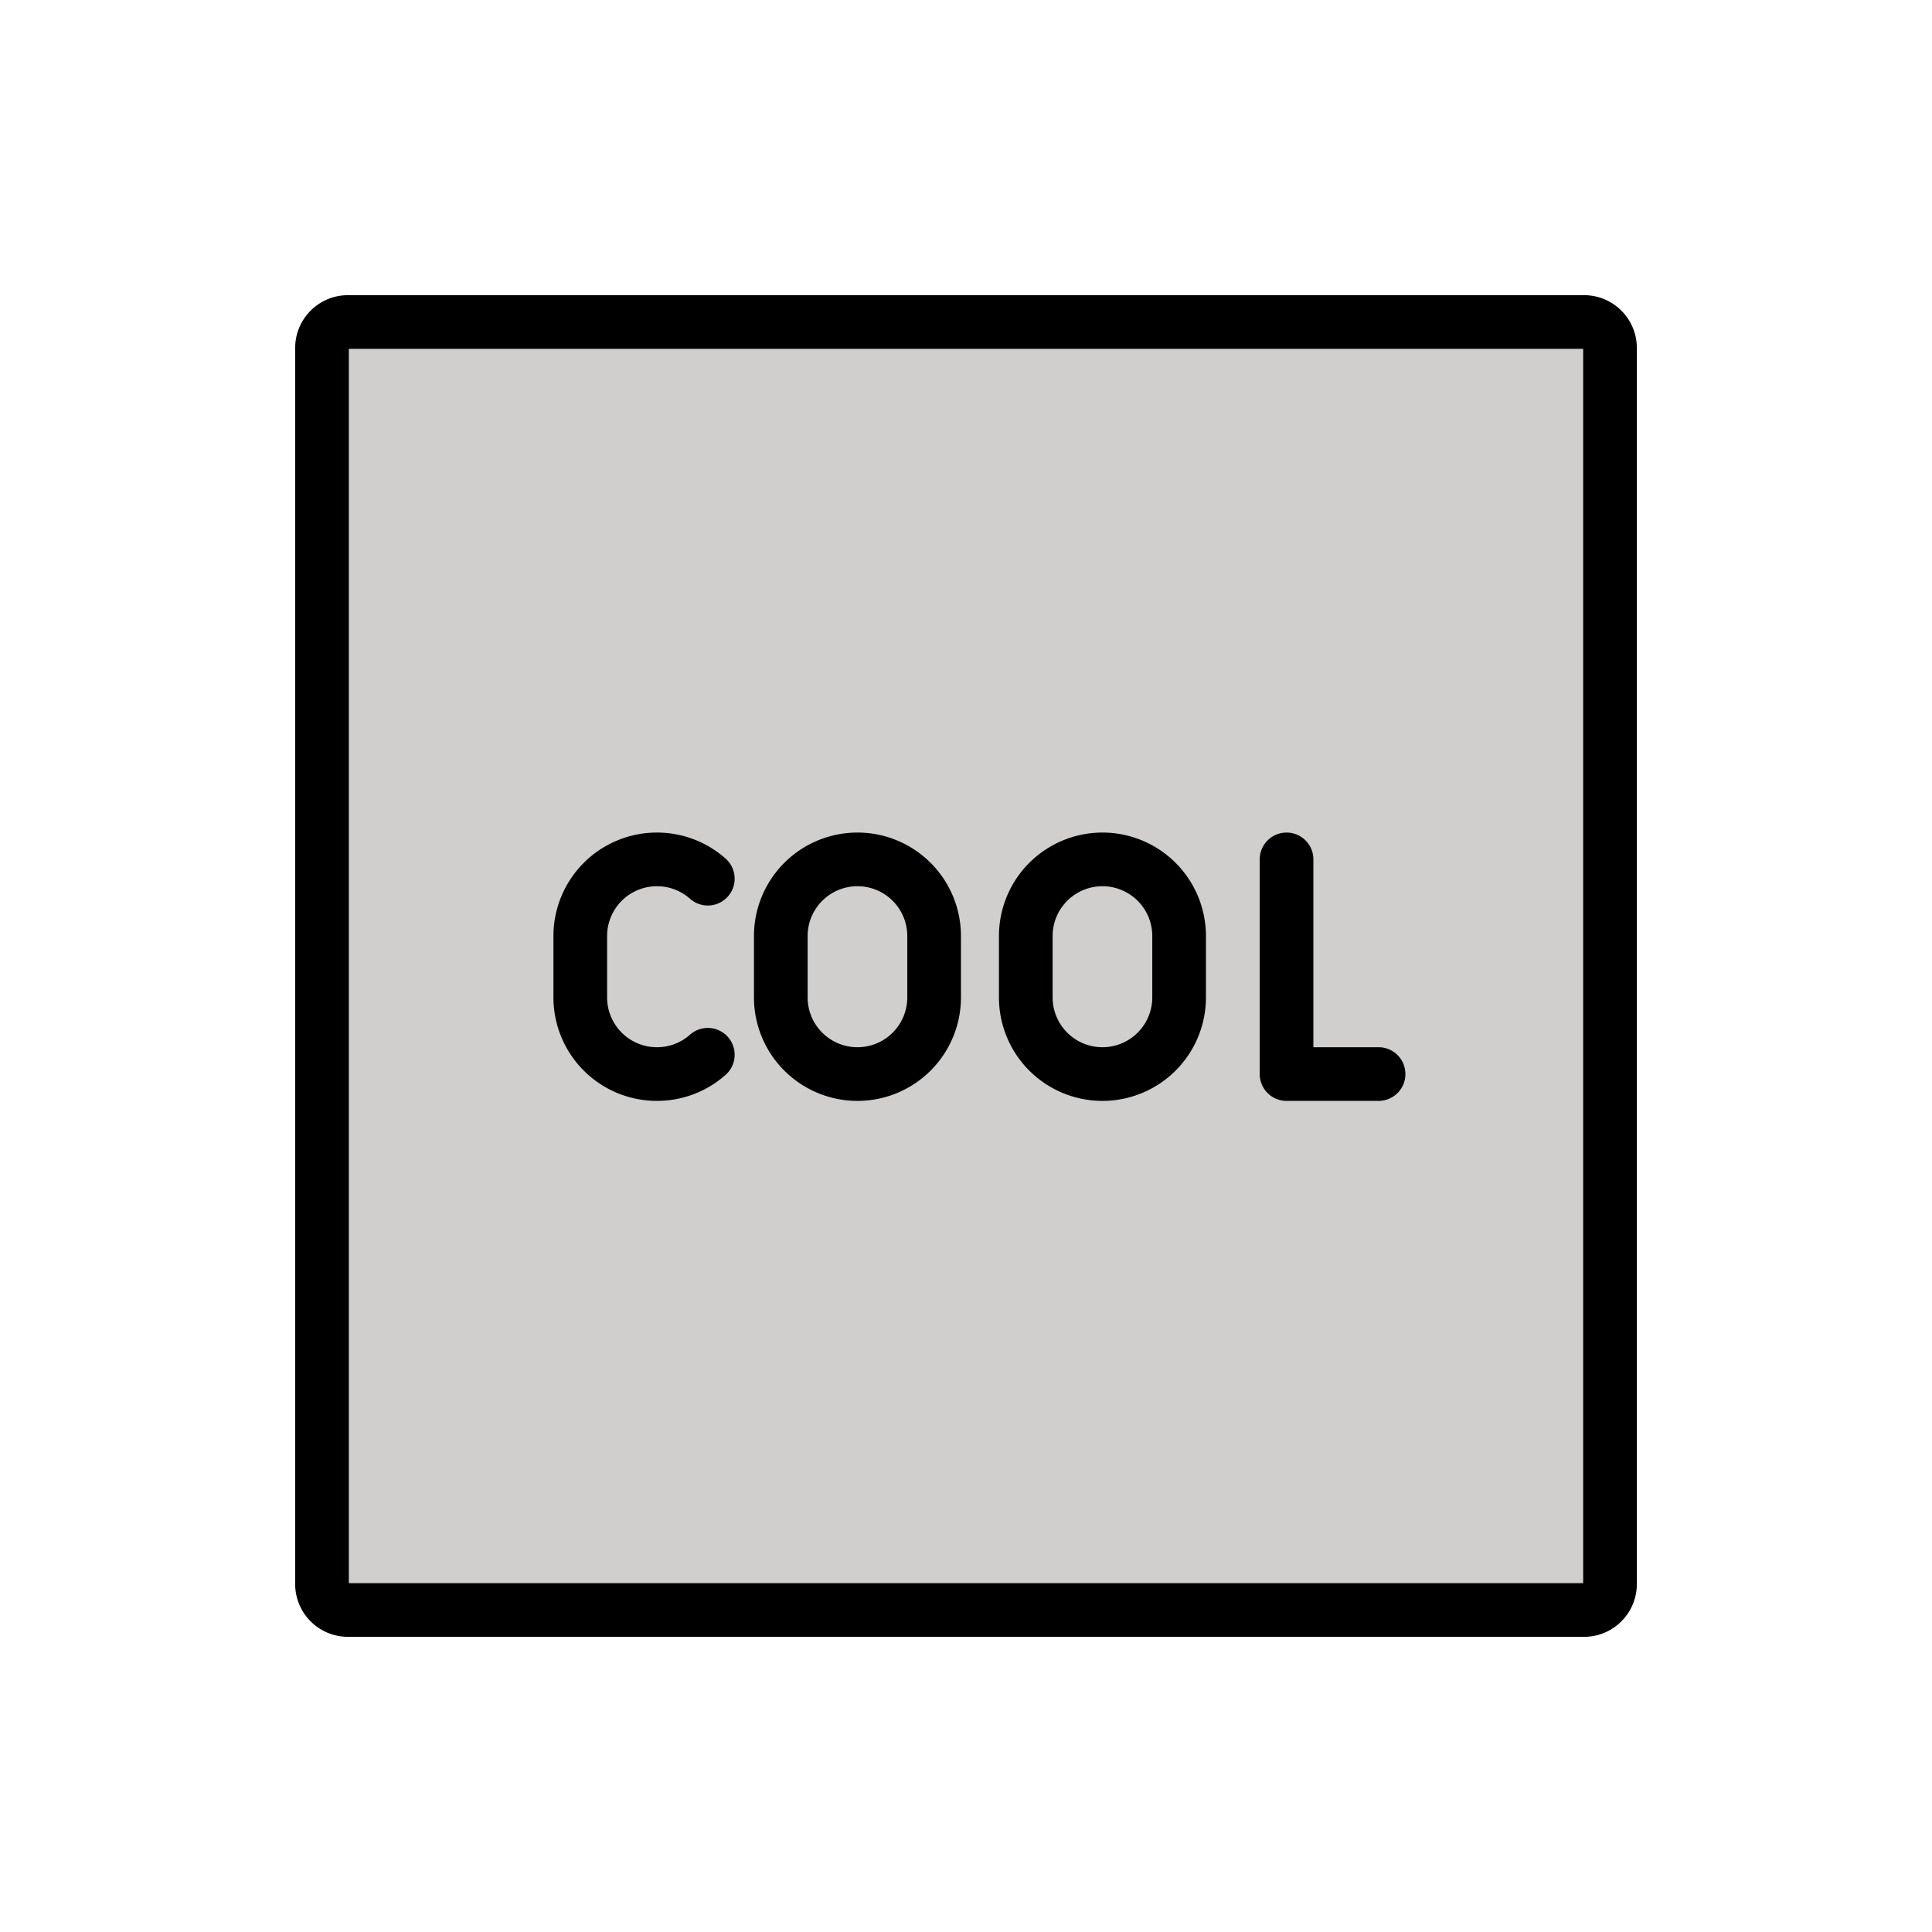
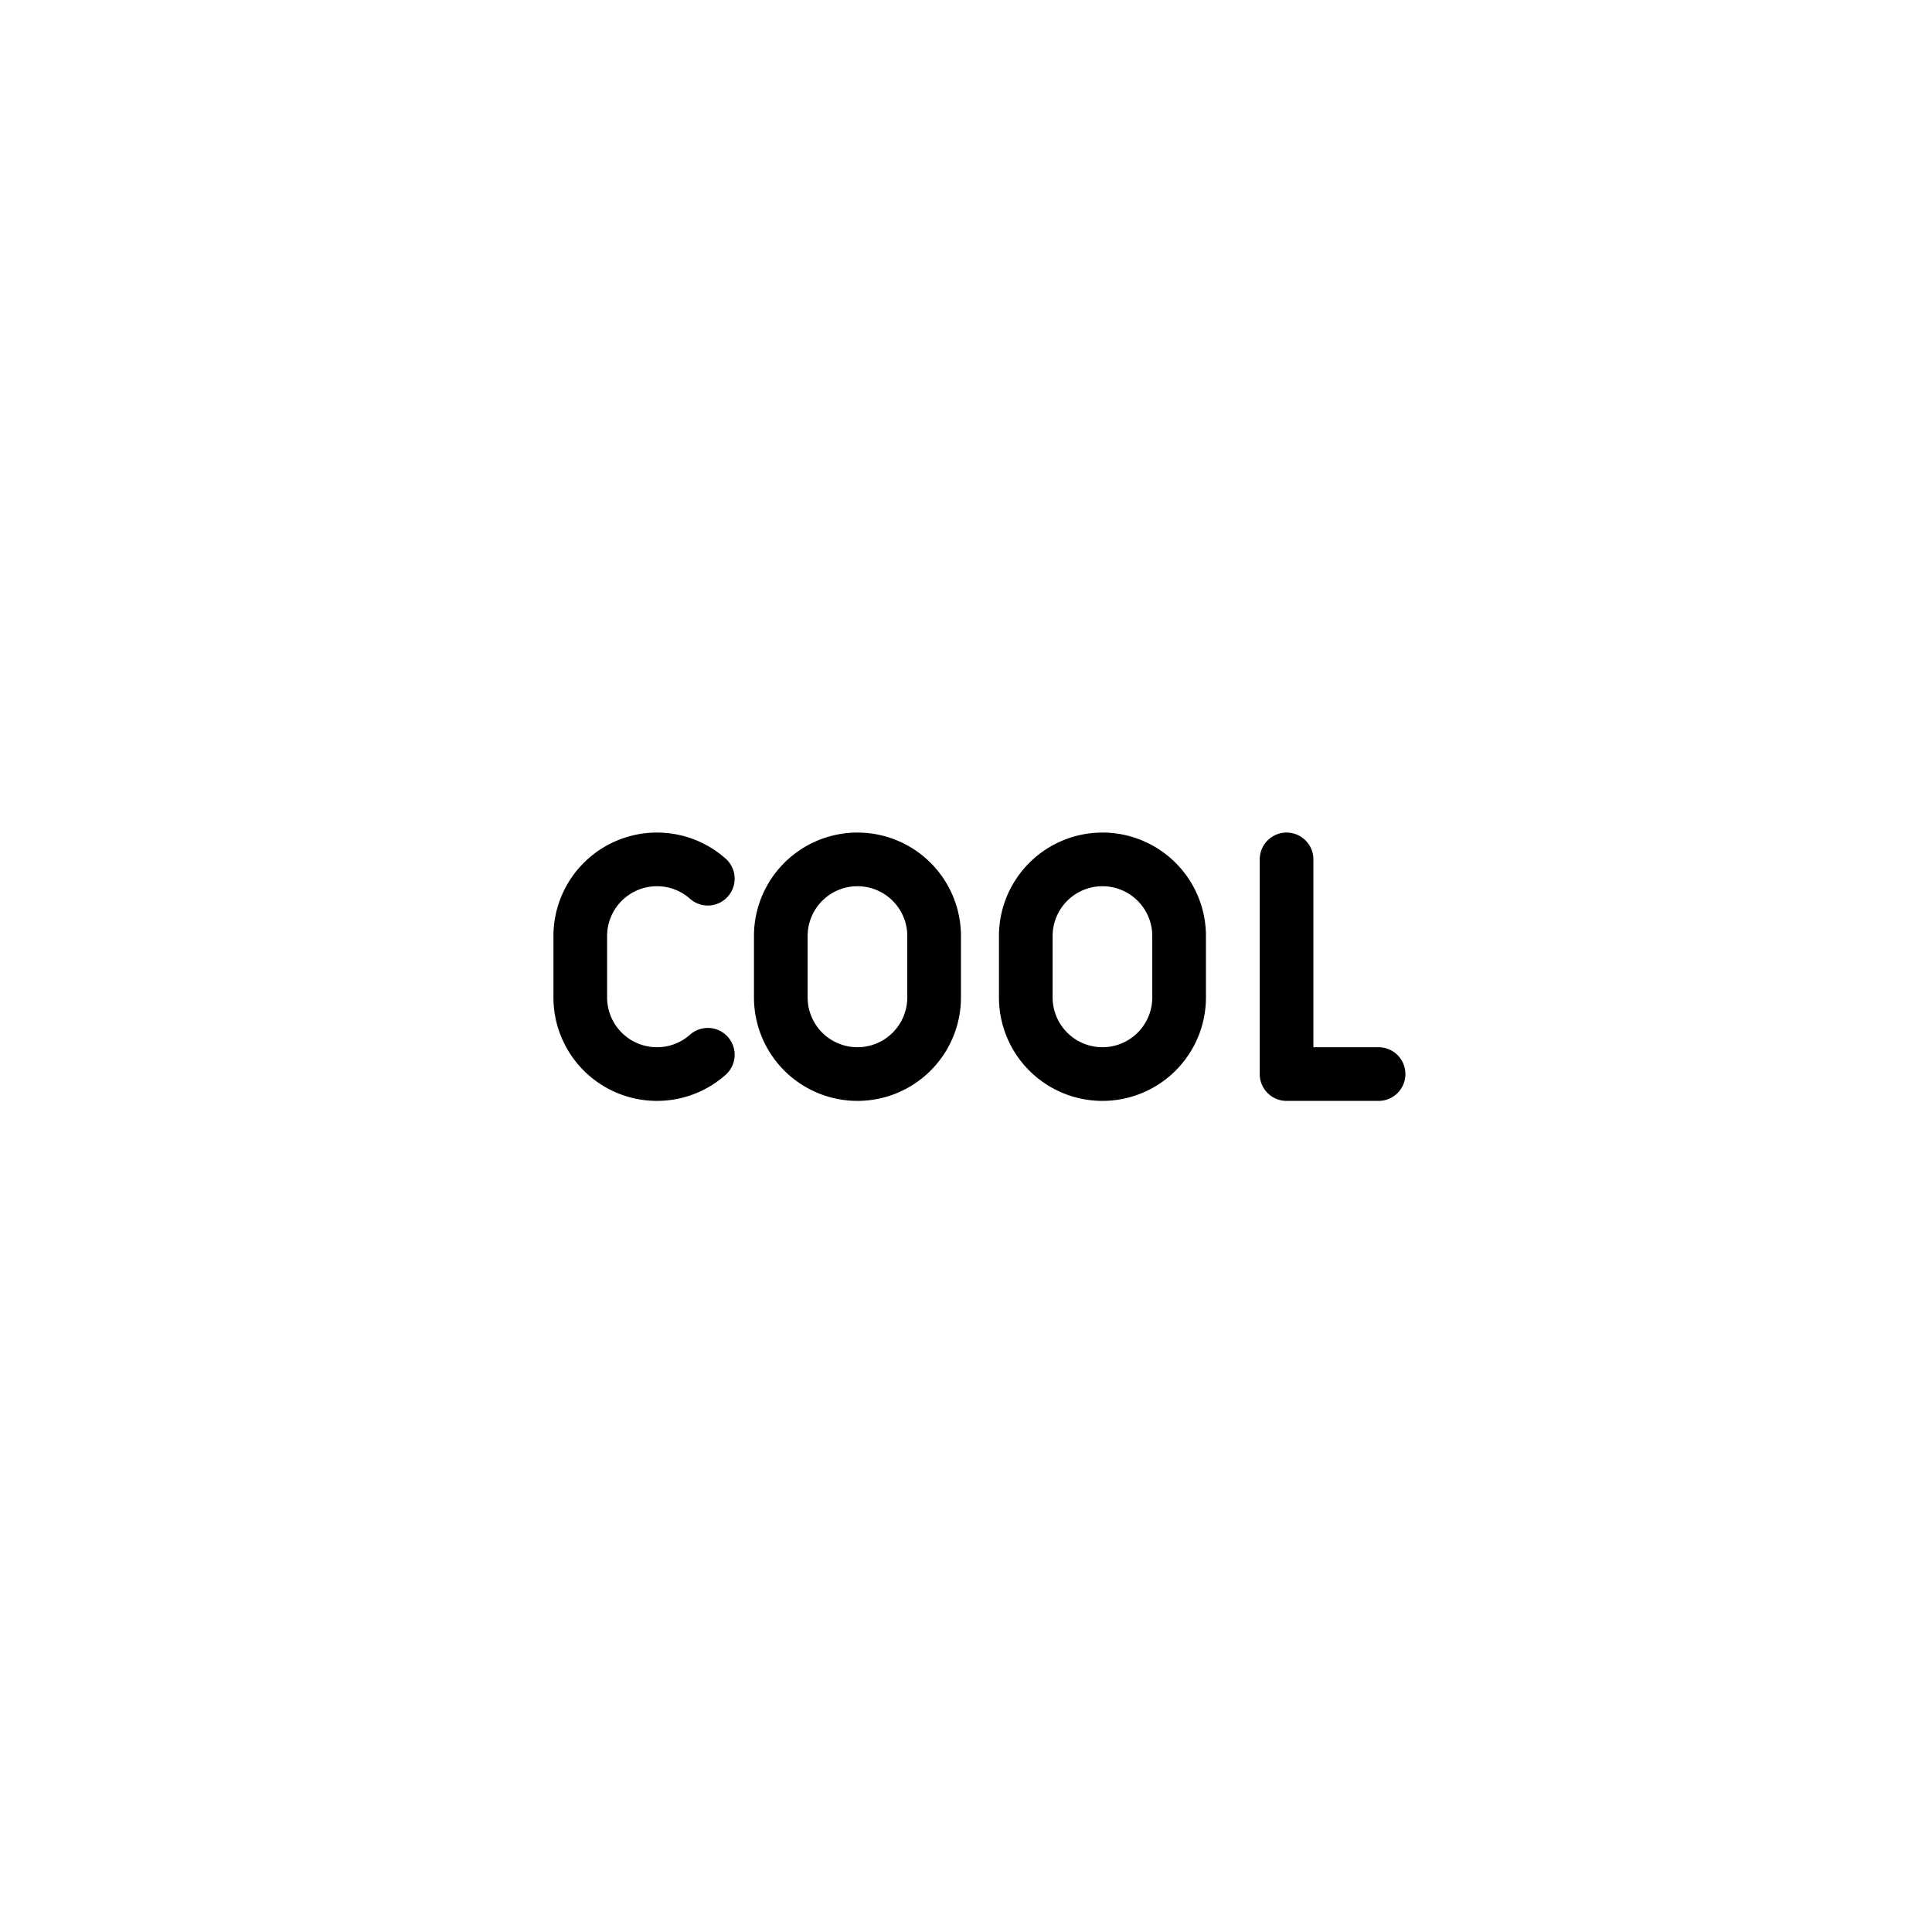
<svg xmlns="http://www.w3.org/2000/svg" width="800" height="800" viewBox="0 0 72 72">
-   <path fill="#d0cfce" d="M59.035 60h-46.07a.968.968 0 0 1-.965-.965v-46.07c0-.53.434-.965.965-.965h46.07c.53 0 .965.434.965.965v46.07c0 .53-.434.965-.965.965" />
  <g fill="none" stroke="#000" stroke-miterlimit="10" stroke-width="2">
-     <path d="M59.035 60h-46.07a.968.968 0 0 1-.965-.965v-46.07c0-.53.434-.965.965-.965h46.07c.53 0 .965.434.965.965v46.07c0 .53-.434.965-.965.965z" />
    <path stroke-linecap="round" stroke-linejoin="round" d="M47.946 32.027v8h3.429m-19.42 0a2.857 2.857 0 0 1-2.857-2.857v-2.286a2.857 2.857 0 0 1 2.857-2.857h0a2.857 2.857 0 0 1 2.857 2.857v2.286a2.857 2.857 0 0 1-2.857 2.857m9.13 0a2.857 2.857 0 0 1-2.857-2.857v-2.286a2.857 2.857 0 0 1 2.857-2.857h0a2.857 2.857 0 0 1 2.857 2.857v2.286a2.857 2.857 0 0 1-2.857 2.857m-14.707-.719a2.847 2.847 0 0 1-1.896.719h0a2.857 2.857 0 0 1-2.857-2.857v-2.286v2.286v-2.286a2.857 2.857 0 0 1 2.857-2.857h0c.728 0 1.391.271 1.896.719" />
  </g>
</svg>